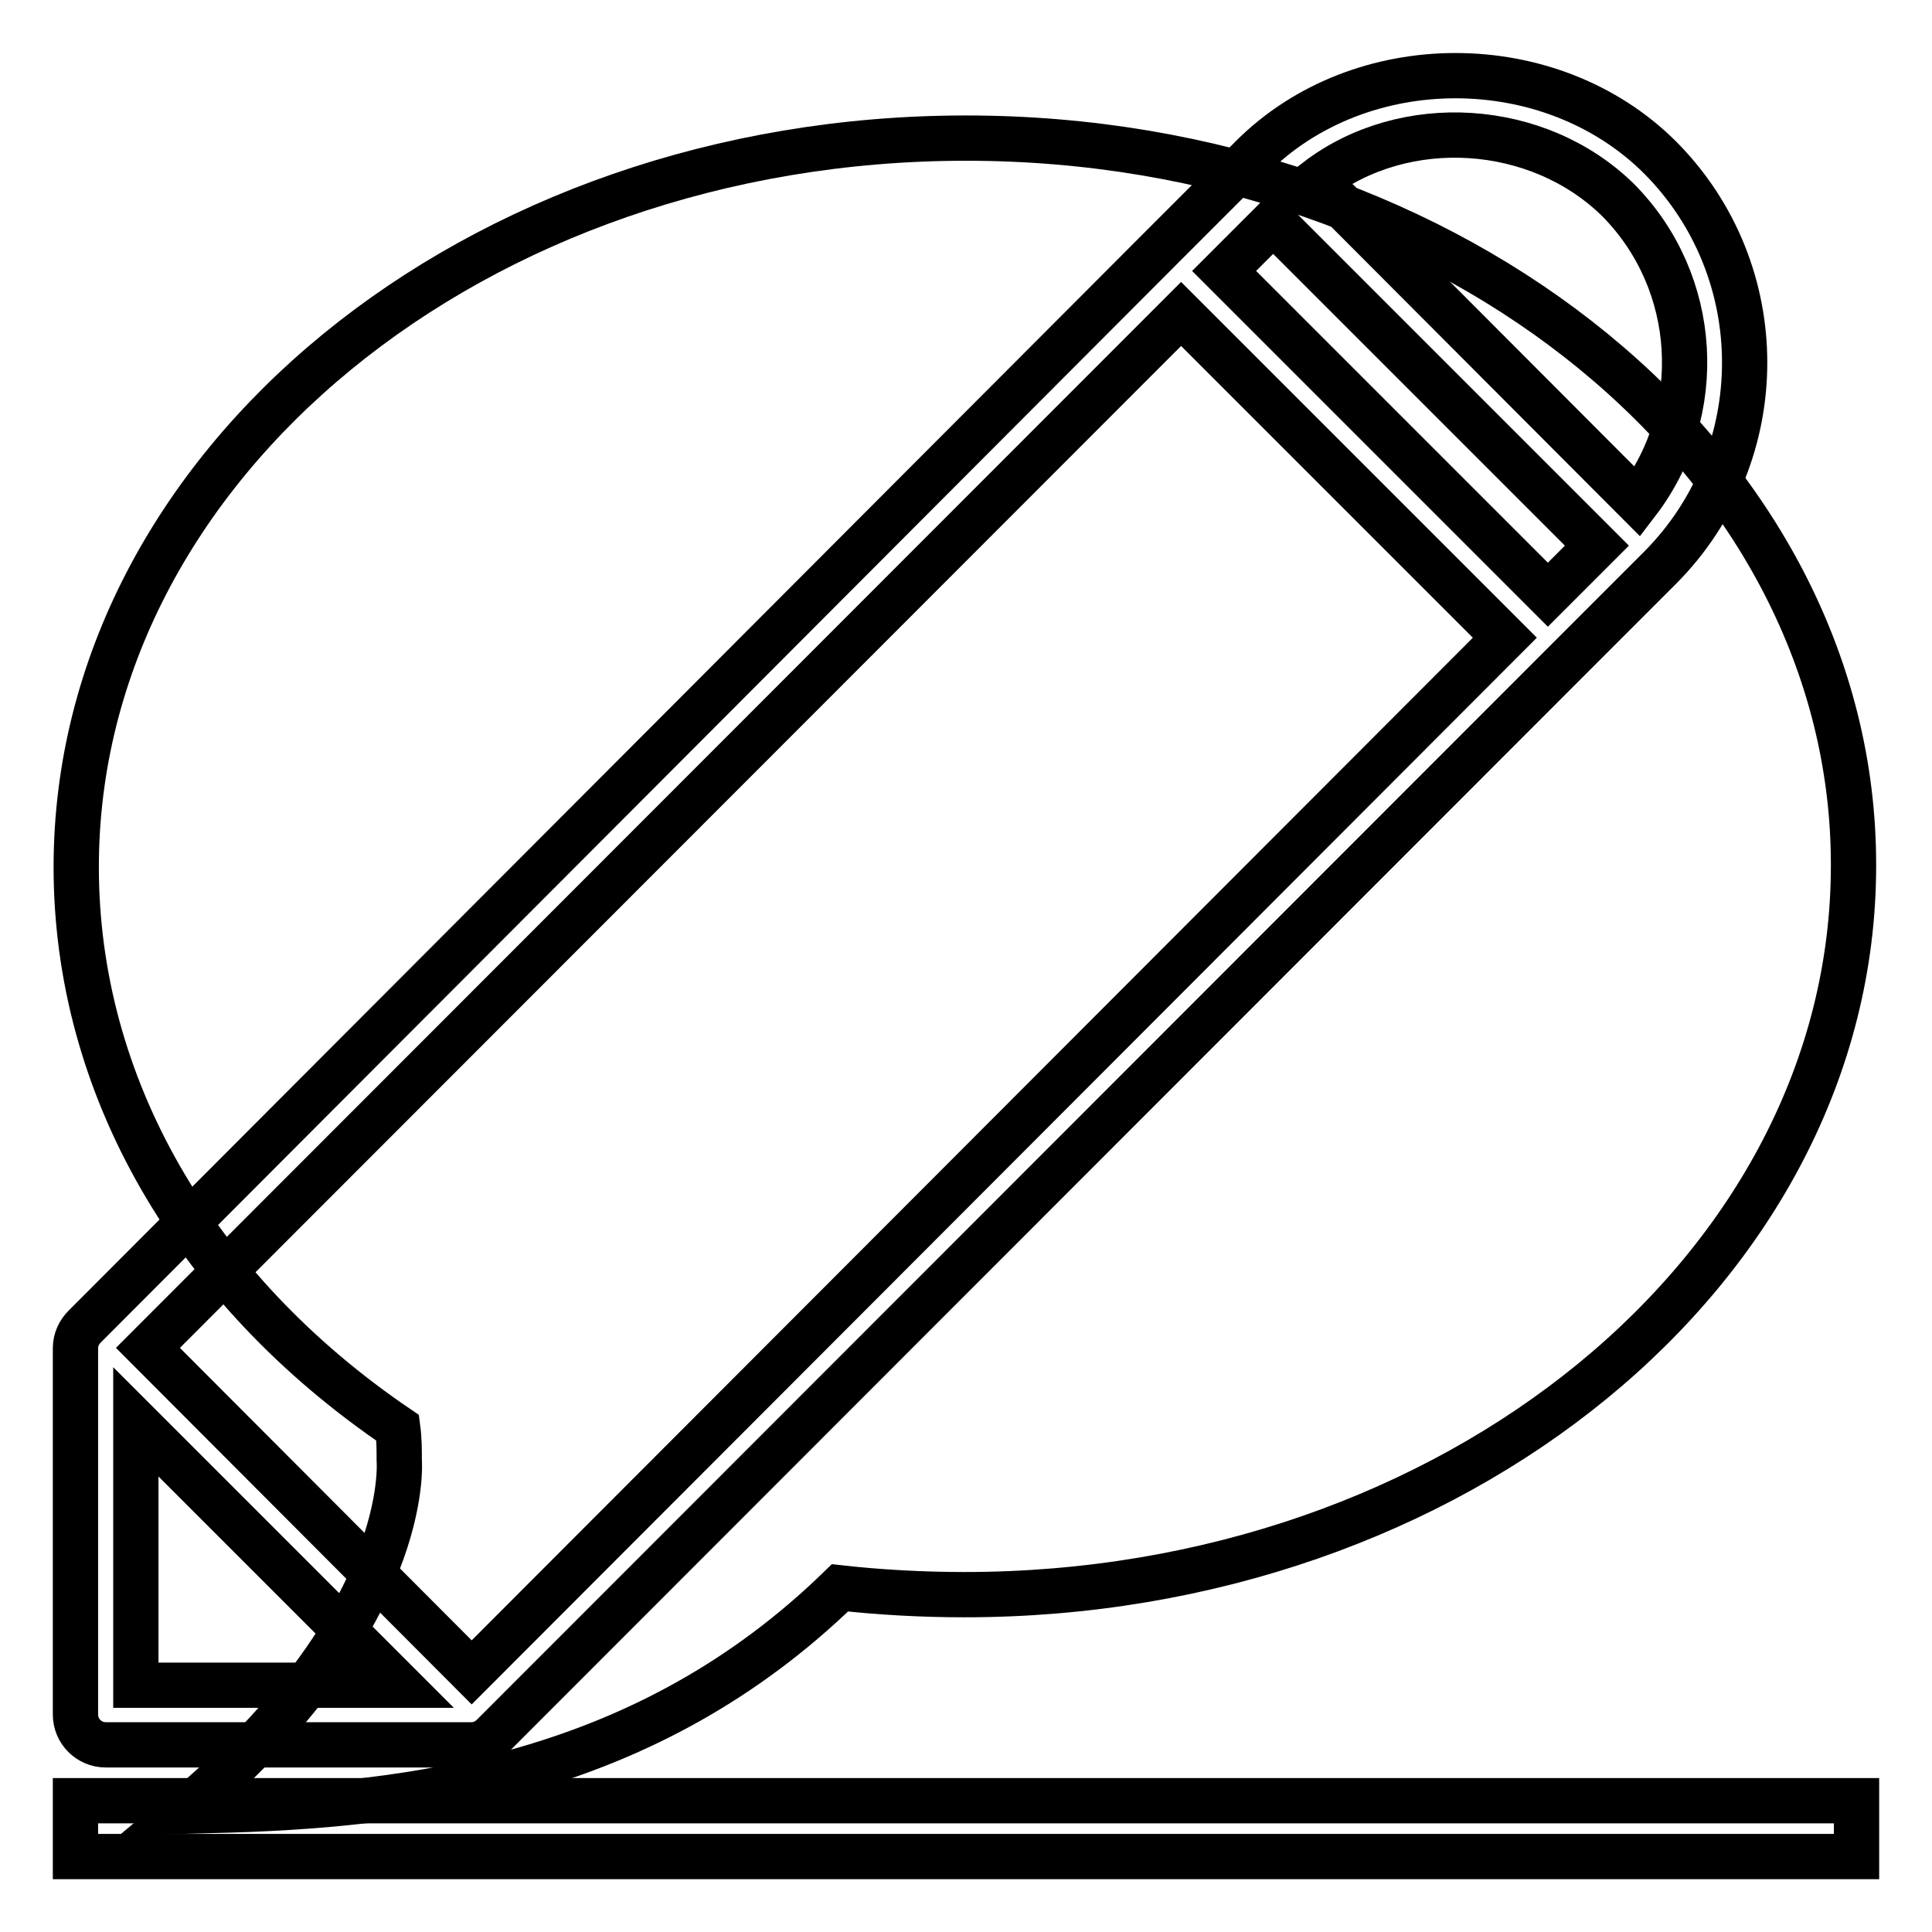
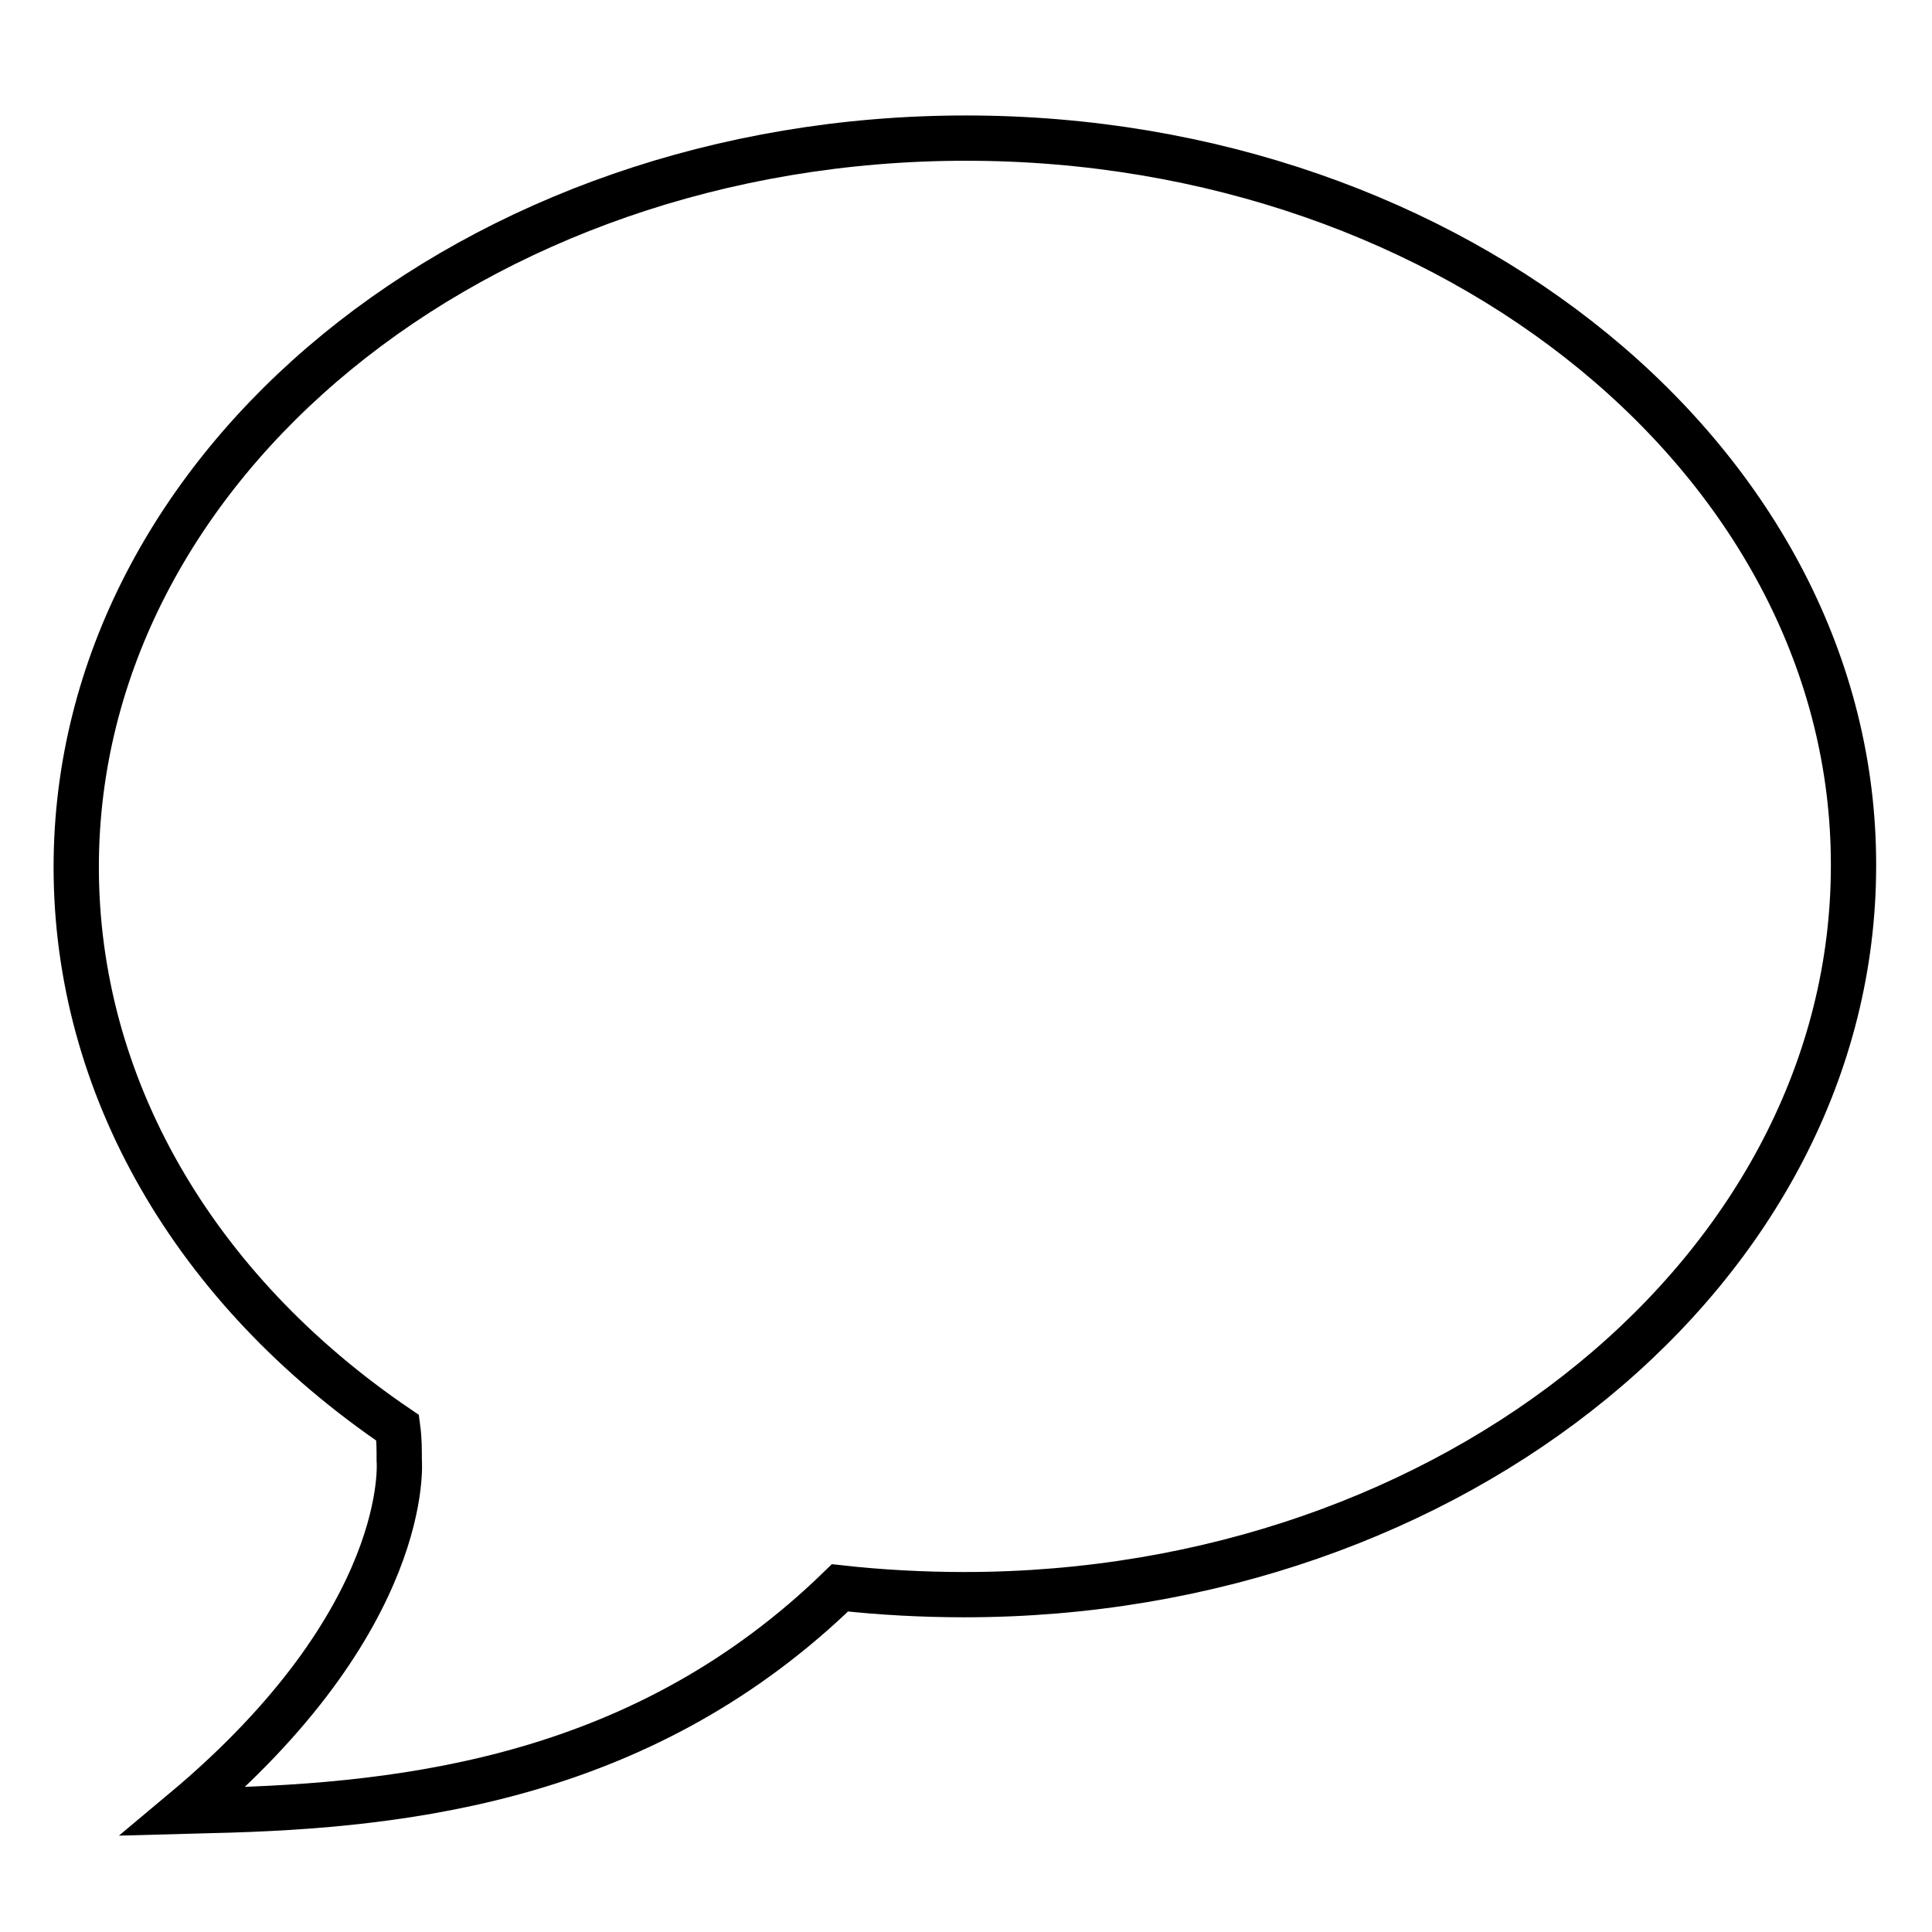
<svg xmlns="http://www.w3.org/2000/svg" version="1.1" x="0px" y="0px" viewBox="0 0 256 256" enable-background="new 0 0 256 256" xml:space="preserve">
  <g>
    <g>
-       <path stroke-width="6" fill-opacity="0" stroke="#000000" d="M14,231.2l48.5,0c1.1,0,2.1-0.5,2.8-1.2L207.9,87.3L220,75.2c14.9-15,14.9-39.3,0-54.3c-14.5-14.5-39.8-14.5-54.2,0L153.7,33c0,0,0,0,0,0c0,0,0,0,0,0L11.2,175.8c-0.7,0.7-1.2,1.7-1.2,2.8v48.6C10,229.4,11.8,231.2,14,231.2z M214.4,26.5c10.8,10.9,11.7,28.1,2.6,40l-42.5-42.6C186.1,15,203.8,16.1,214.4,26.5z M168.7,29.4l42.9,42.9l-6.5,6.5l-42.9-42.9L168.7,29.4z M156.5,41.6l42.9,42.9L62.5,221.6l-42.9-43L156.5,41.6z M52.9,223.3l-34.9,0l0-34.9L52.9,223.3z M10,238.6v7.4h236v-7.4H10z" />
      <path stroke-width="6" fill-opacity="0" stroke="#000000" d="M128,18.3C63,18.3,10.1,61.6,10.1,114.9c0,28.9,15.5,55.9,42.6,74.3c0.2,1.5,0.2,2.9,0.2,4.3c0,0,1.9,21-28.6,46.5l3.7-0.1c26.9-0.6,57.7-4.6,83.3-29.5c5.4,0.6,11,0.9,16.5,0.9c64.9,0,117.8-43.3,117.8-96.6C245.7,61.6,192.9,18.3,128,18.3z" />
    </g>
  </g>
</svg>